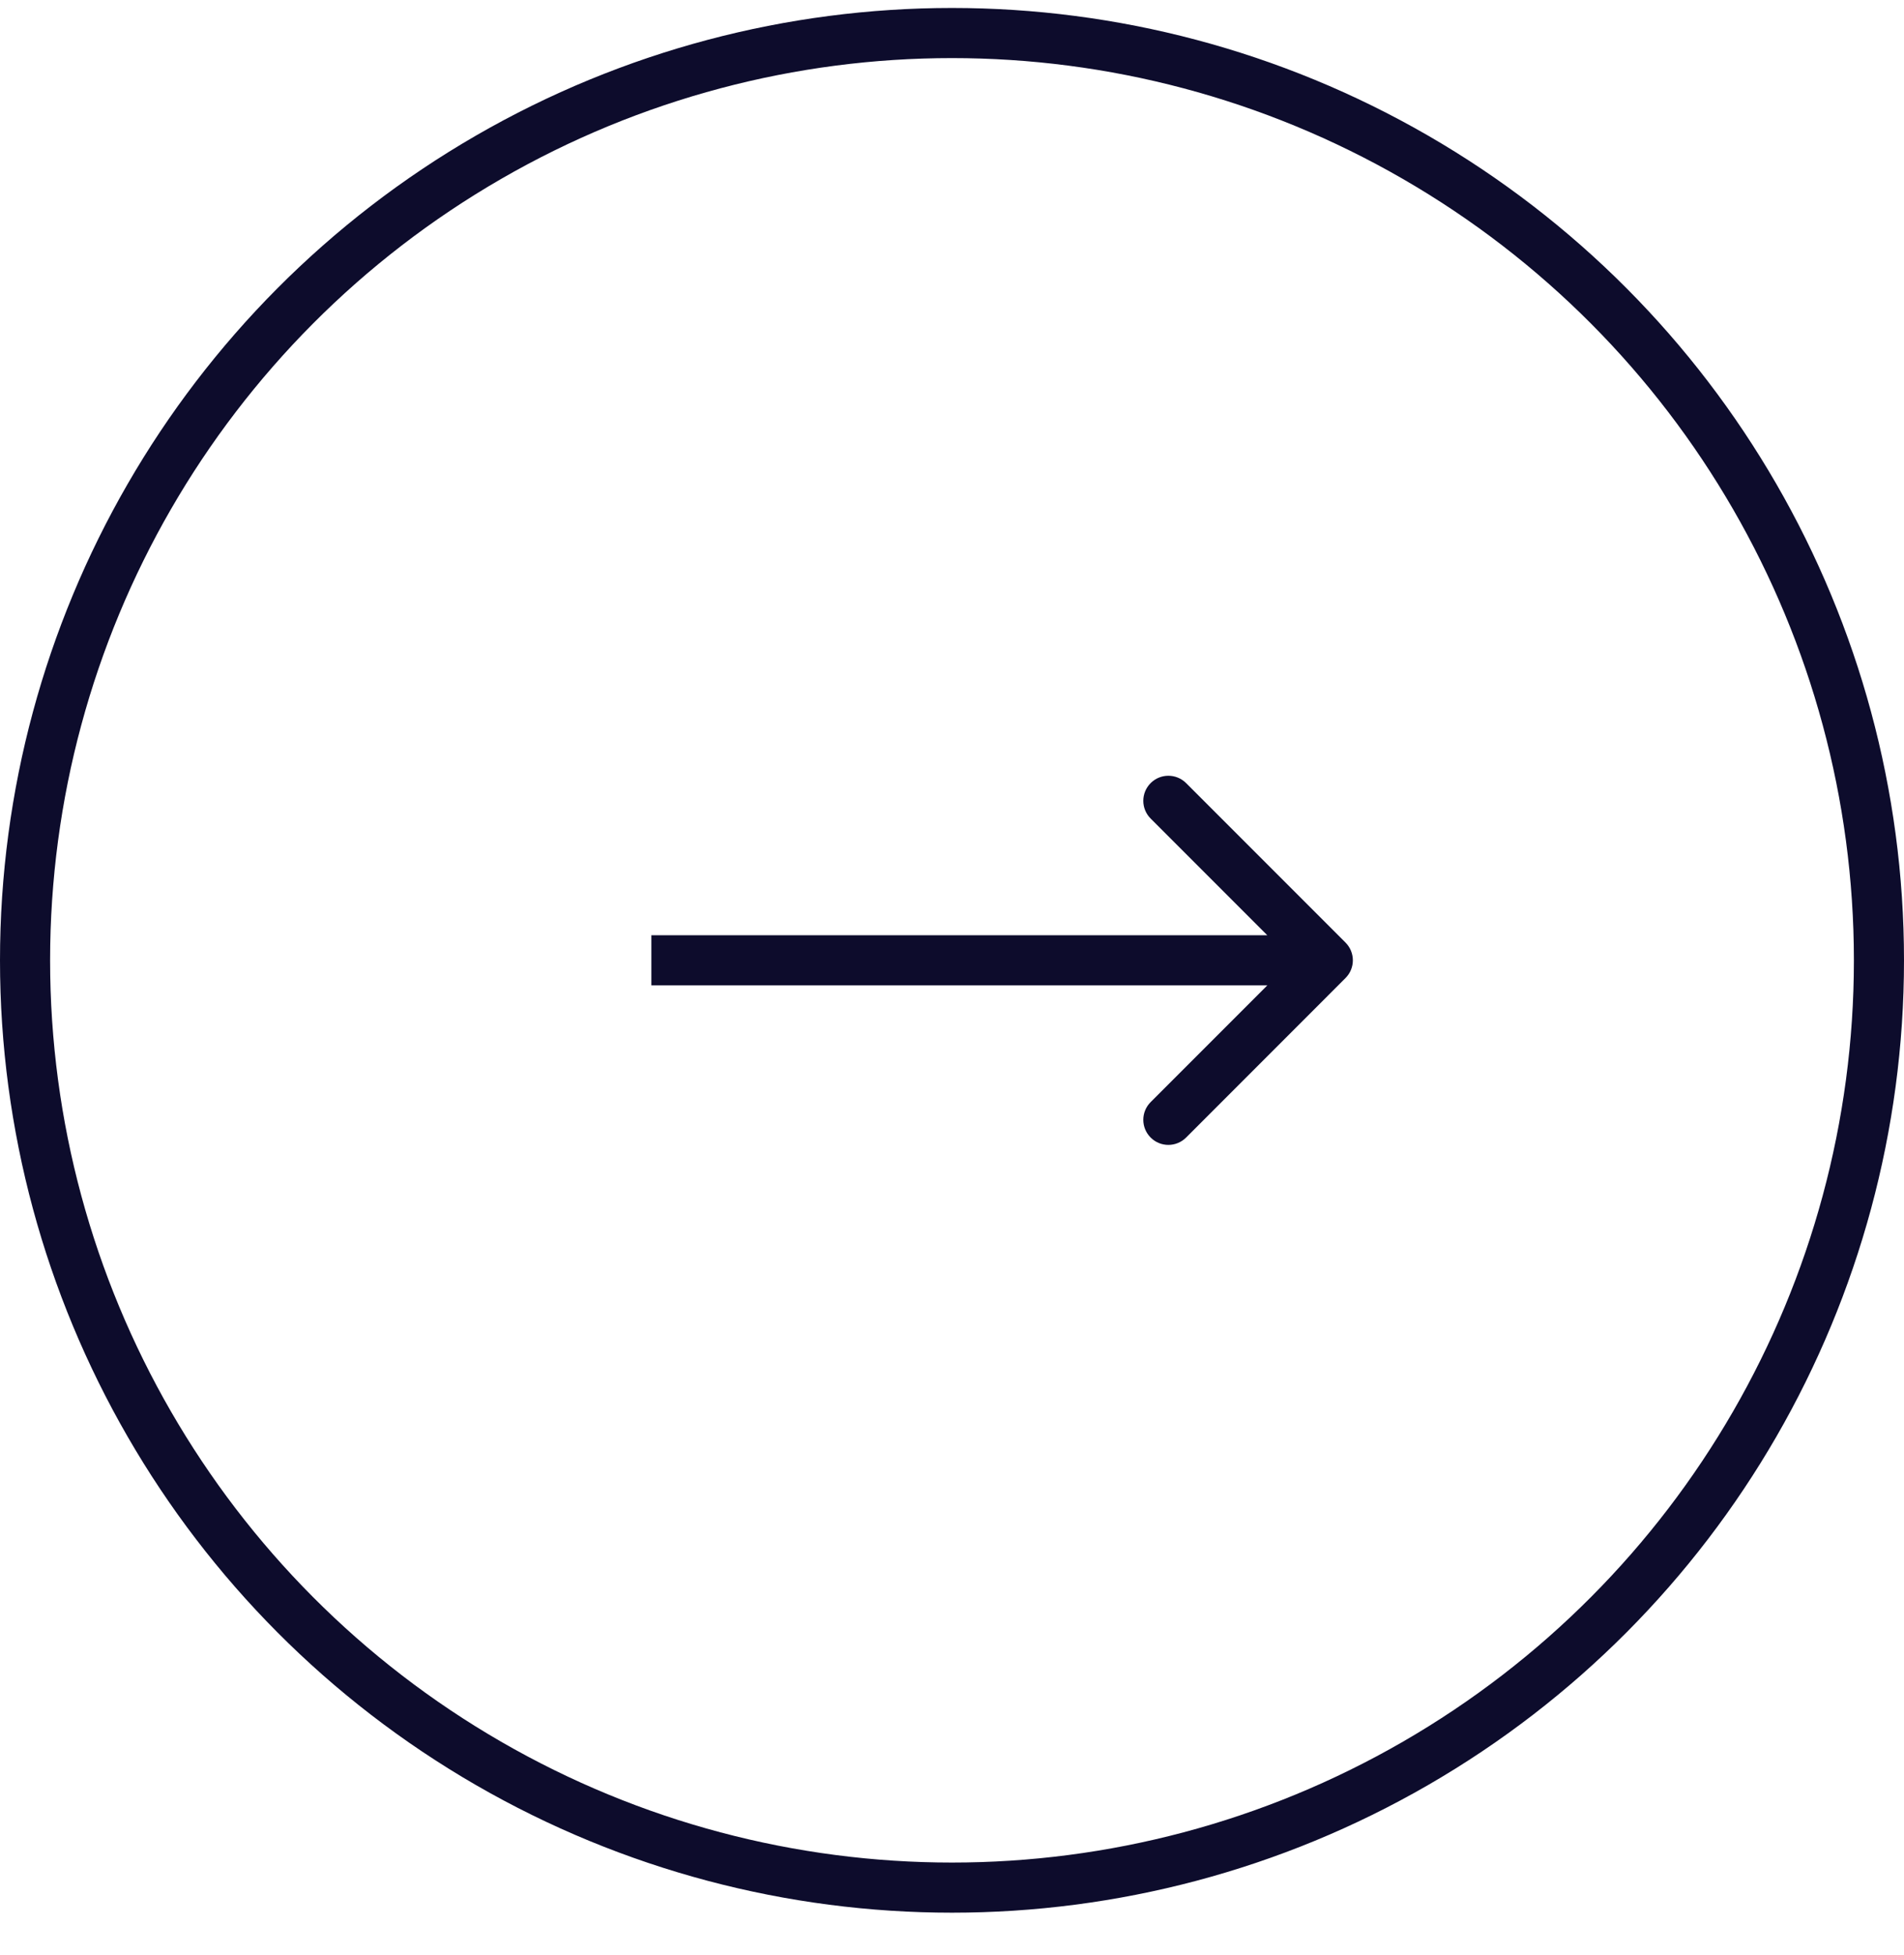
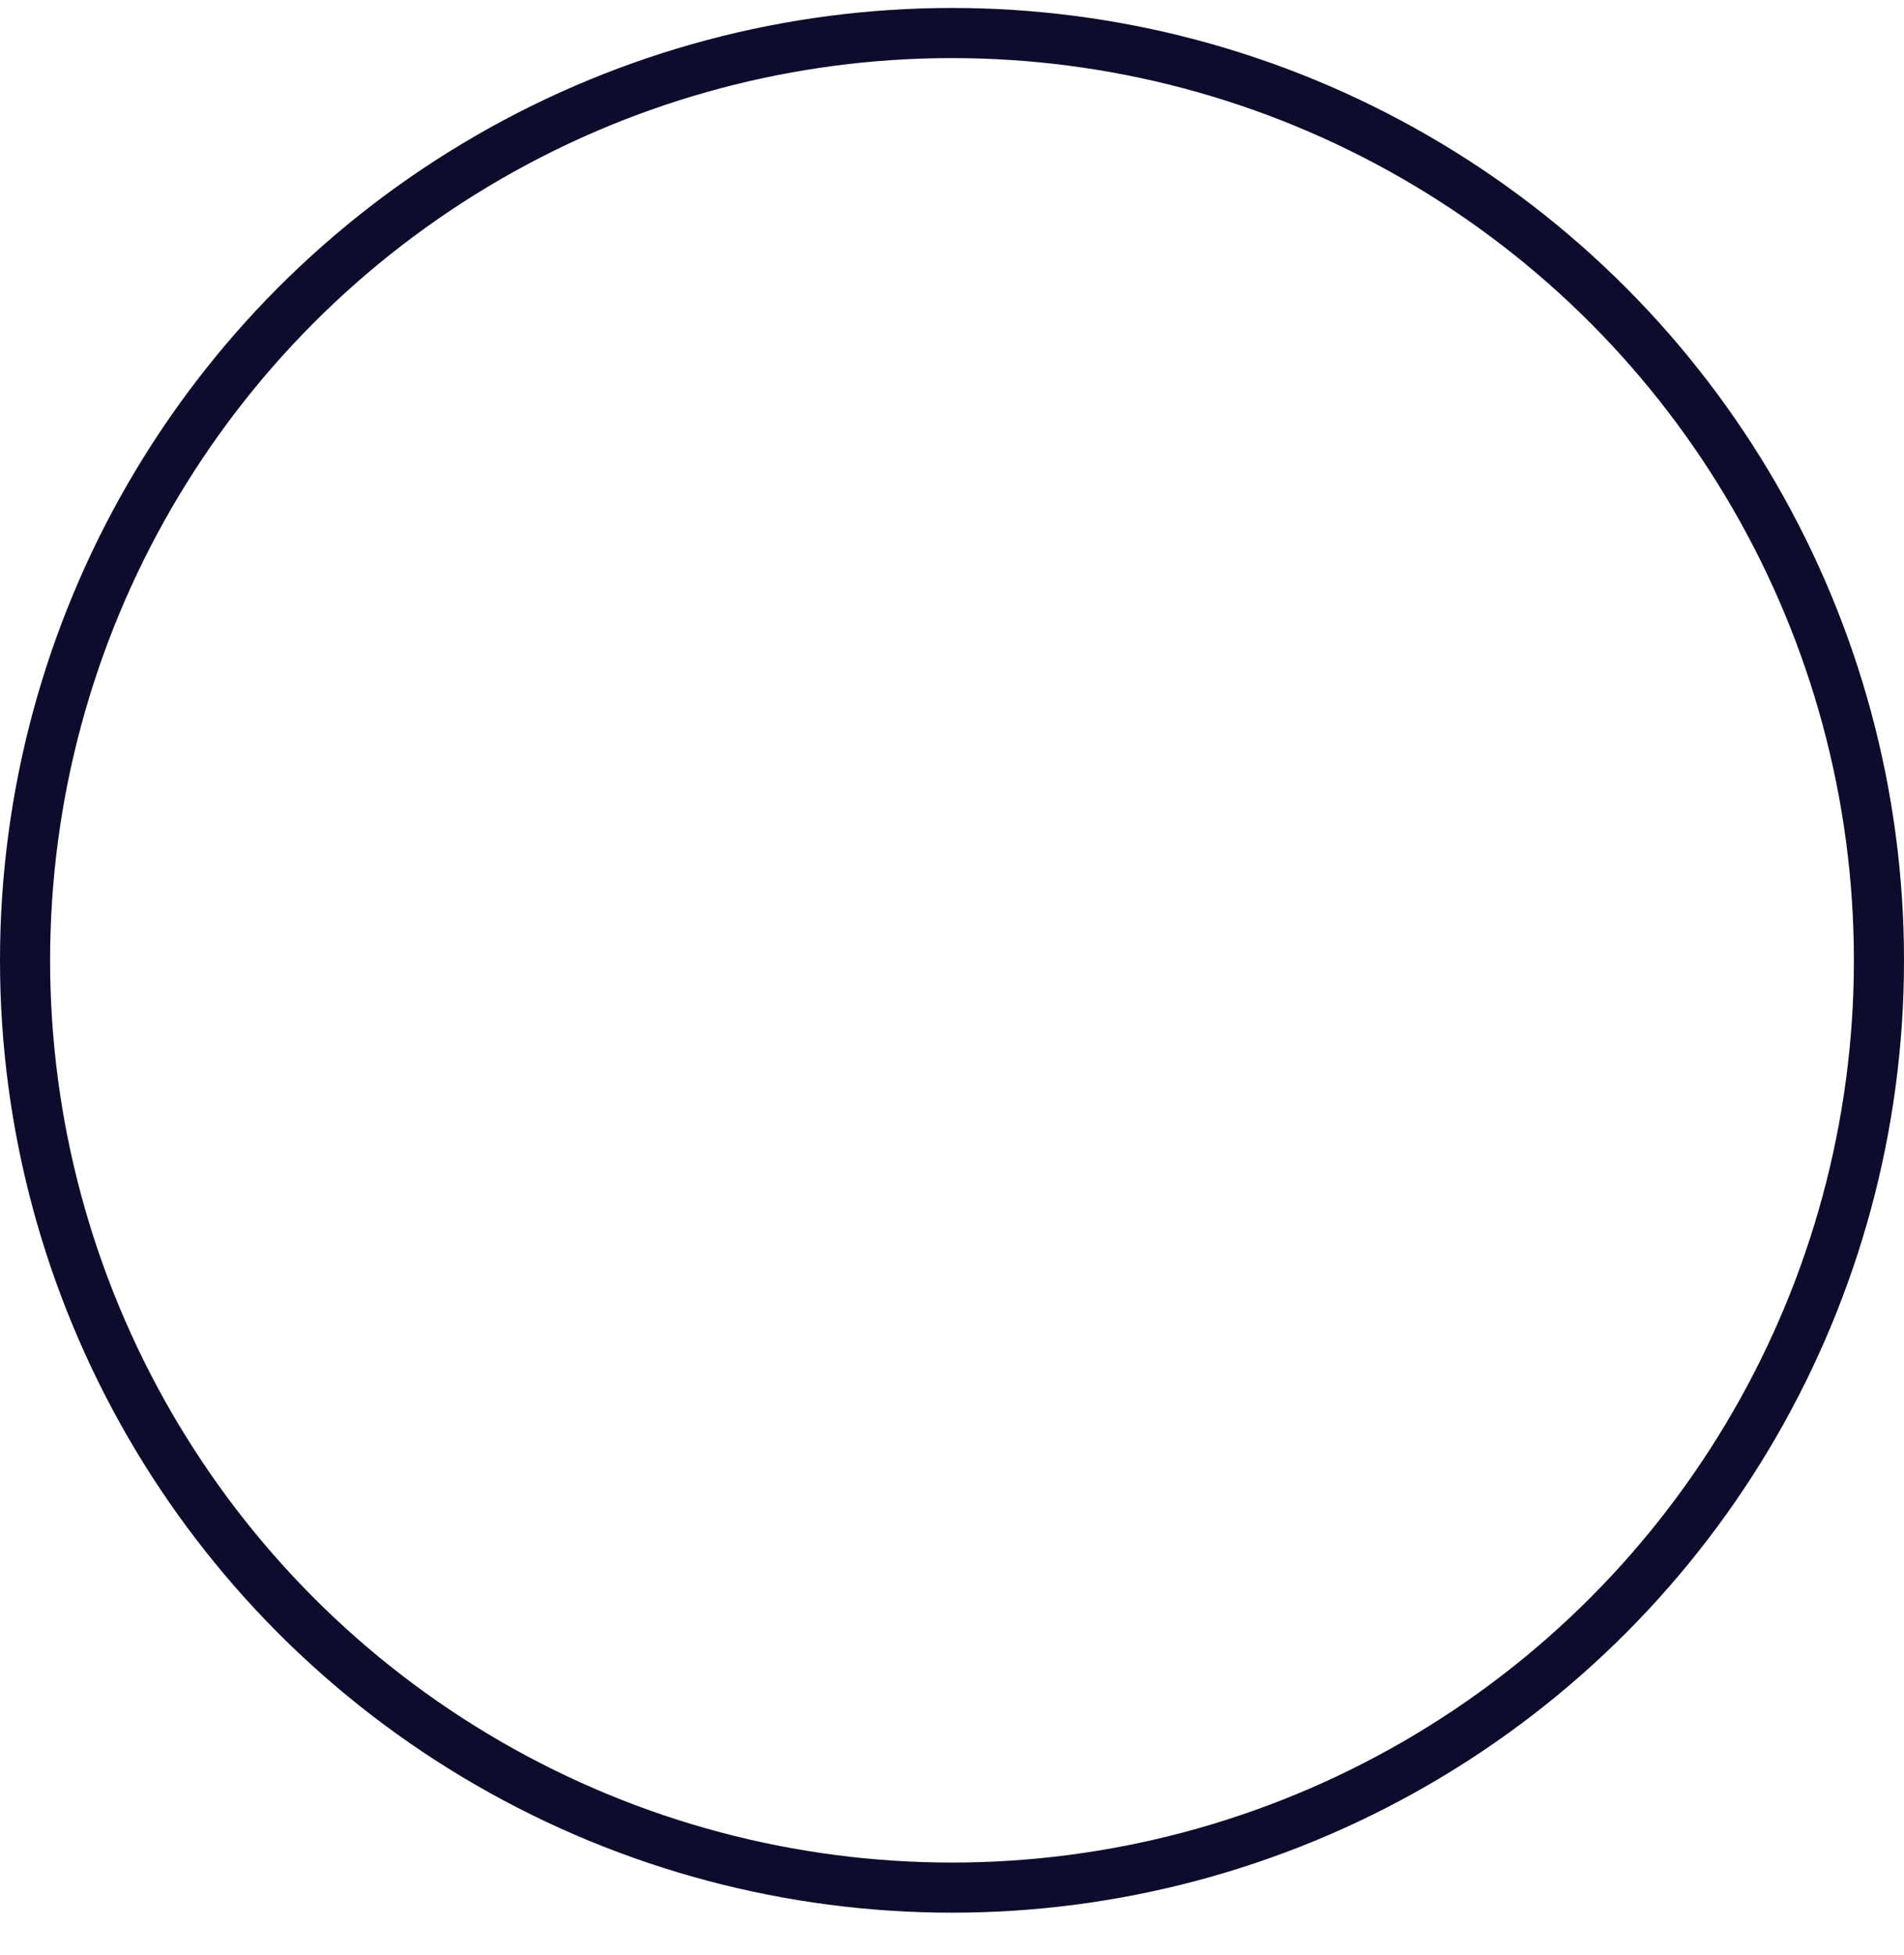
<svg xmlns="http://www.w3.org/2000/svg" width="38" height="39" viewBox="0 0 38 39" fill="none">
  <circle cx="19" cy="19.159" r="18.5" stroke="#0D0C2C" />
-   <path d="M26.854 19.512C27.049 19.317 27.049 19.001 26.854 18.805L23.672 15.623C23.476 15.428 23.16 15.428 22.965 15.623C22.769 15.819 22.769 16.135 22.965 16.331L25.793 19.159L22.965 21.987C22.769 22.183 22.769 22.499 22.965 22.695C23.16 22.89 23.476 22.89 23.672 22.695L26.854 19.512ZM13 19.659H26.5V18.659H13L13 19.659Z" fill="#0D0C2C" />
</svg>